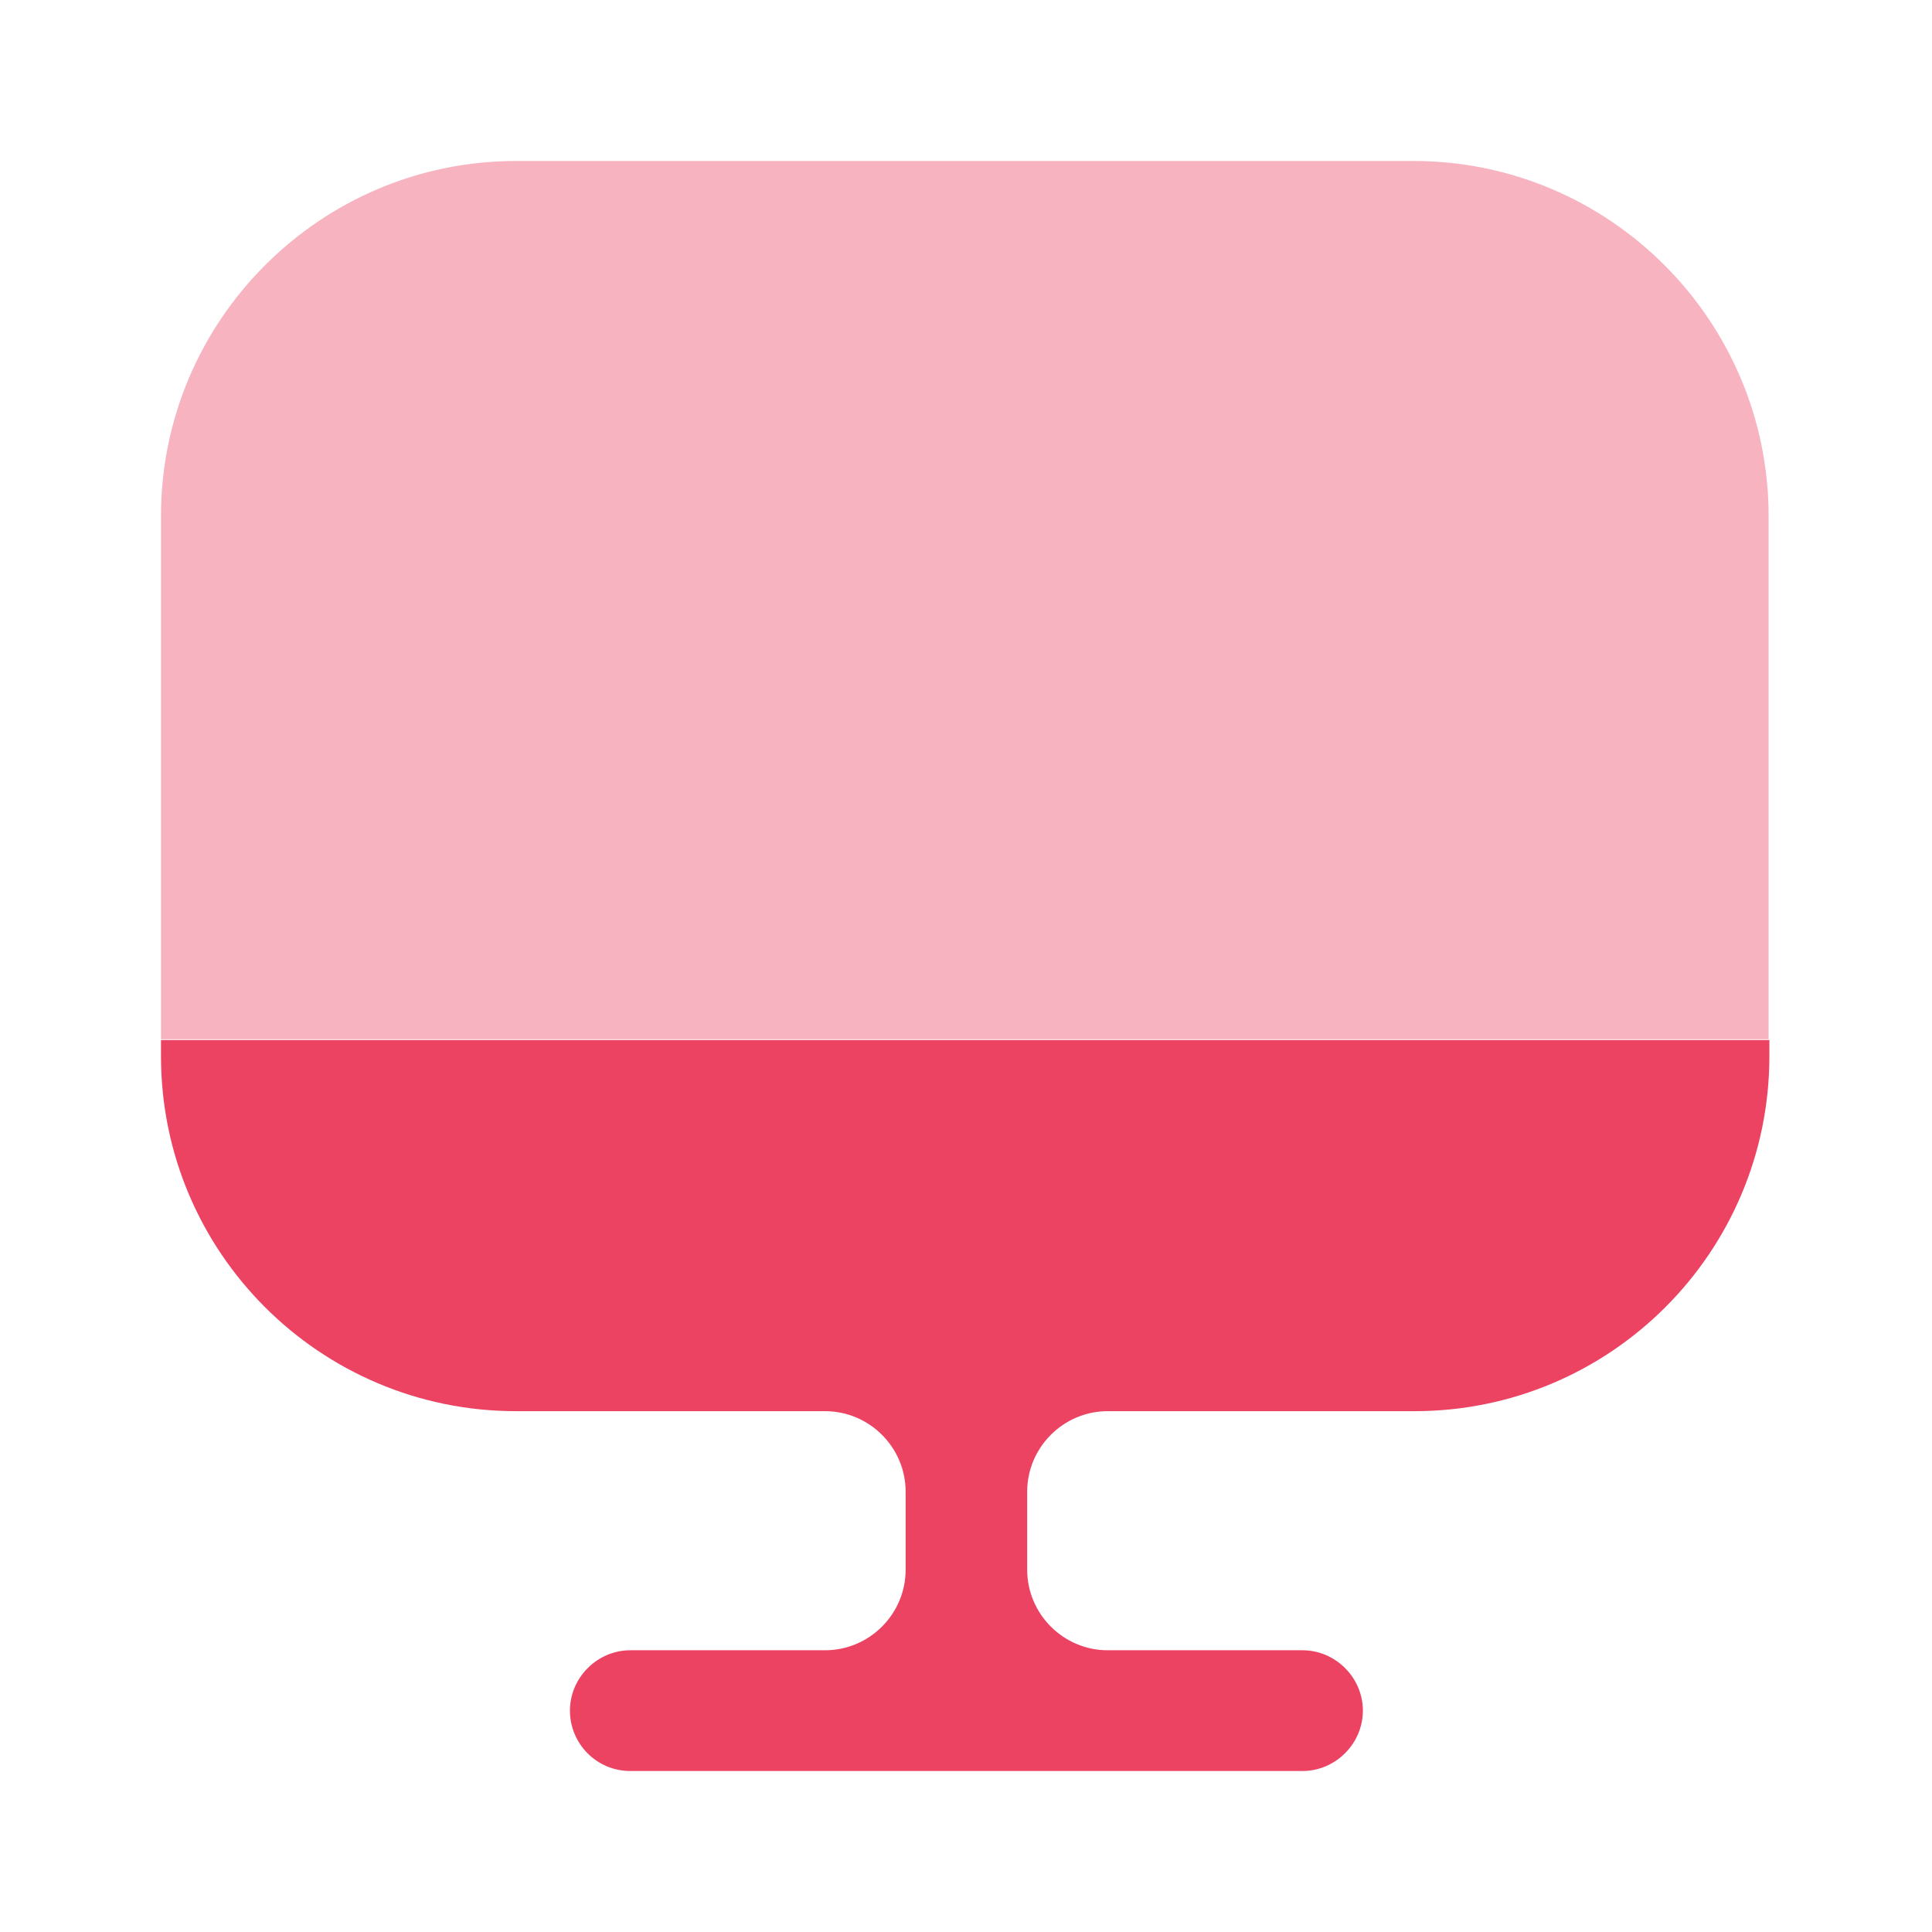
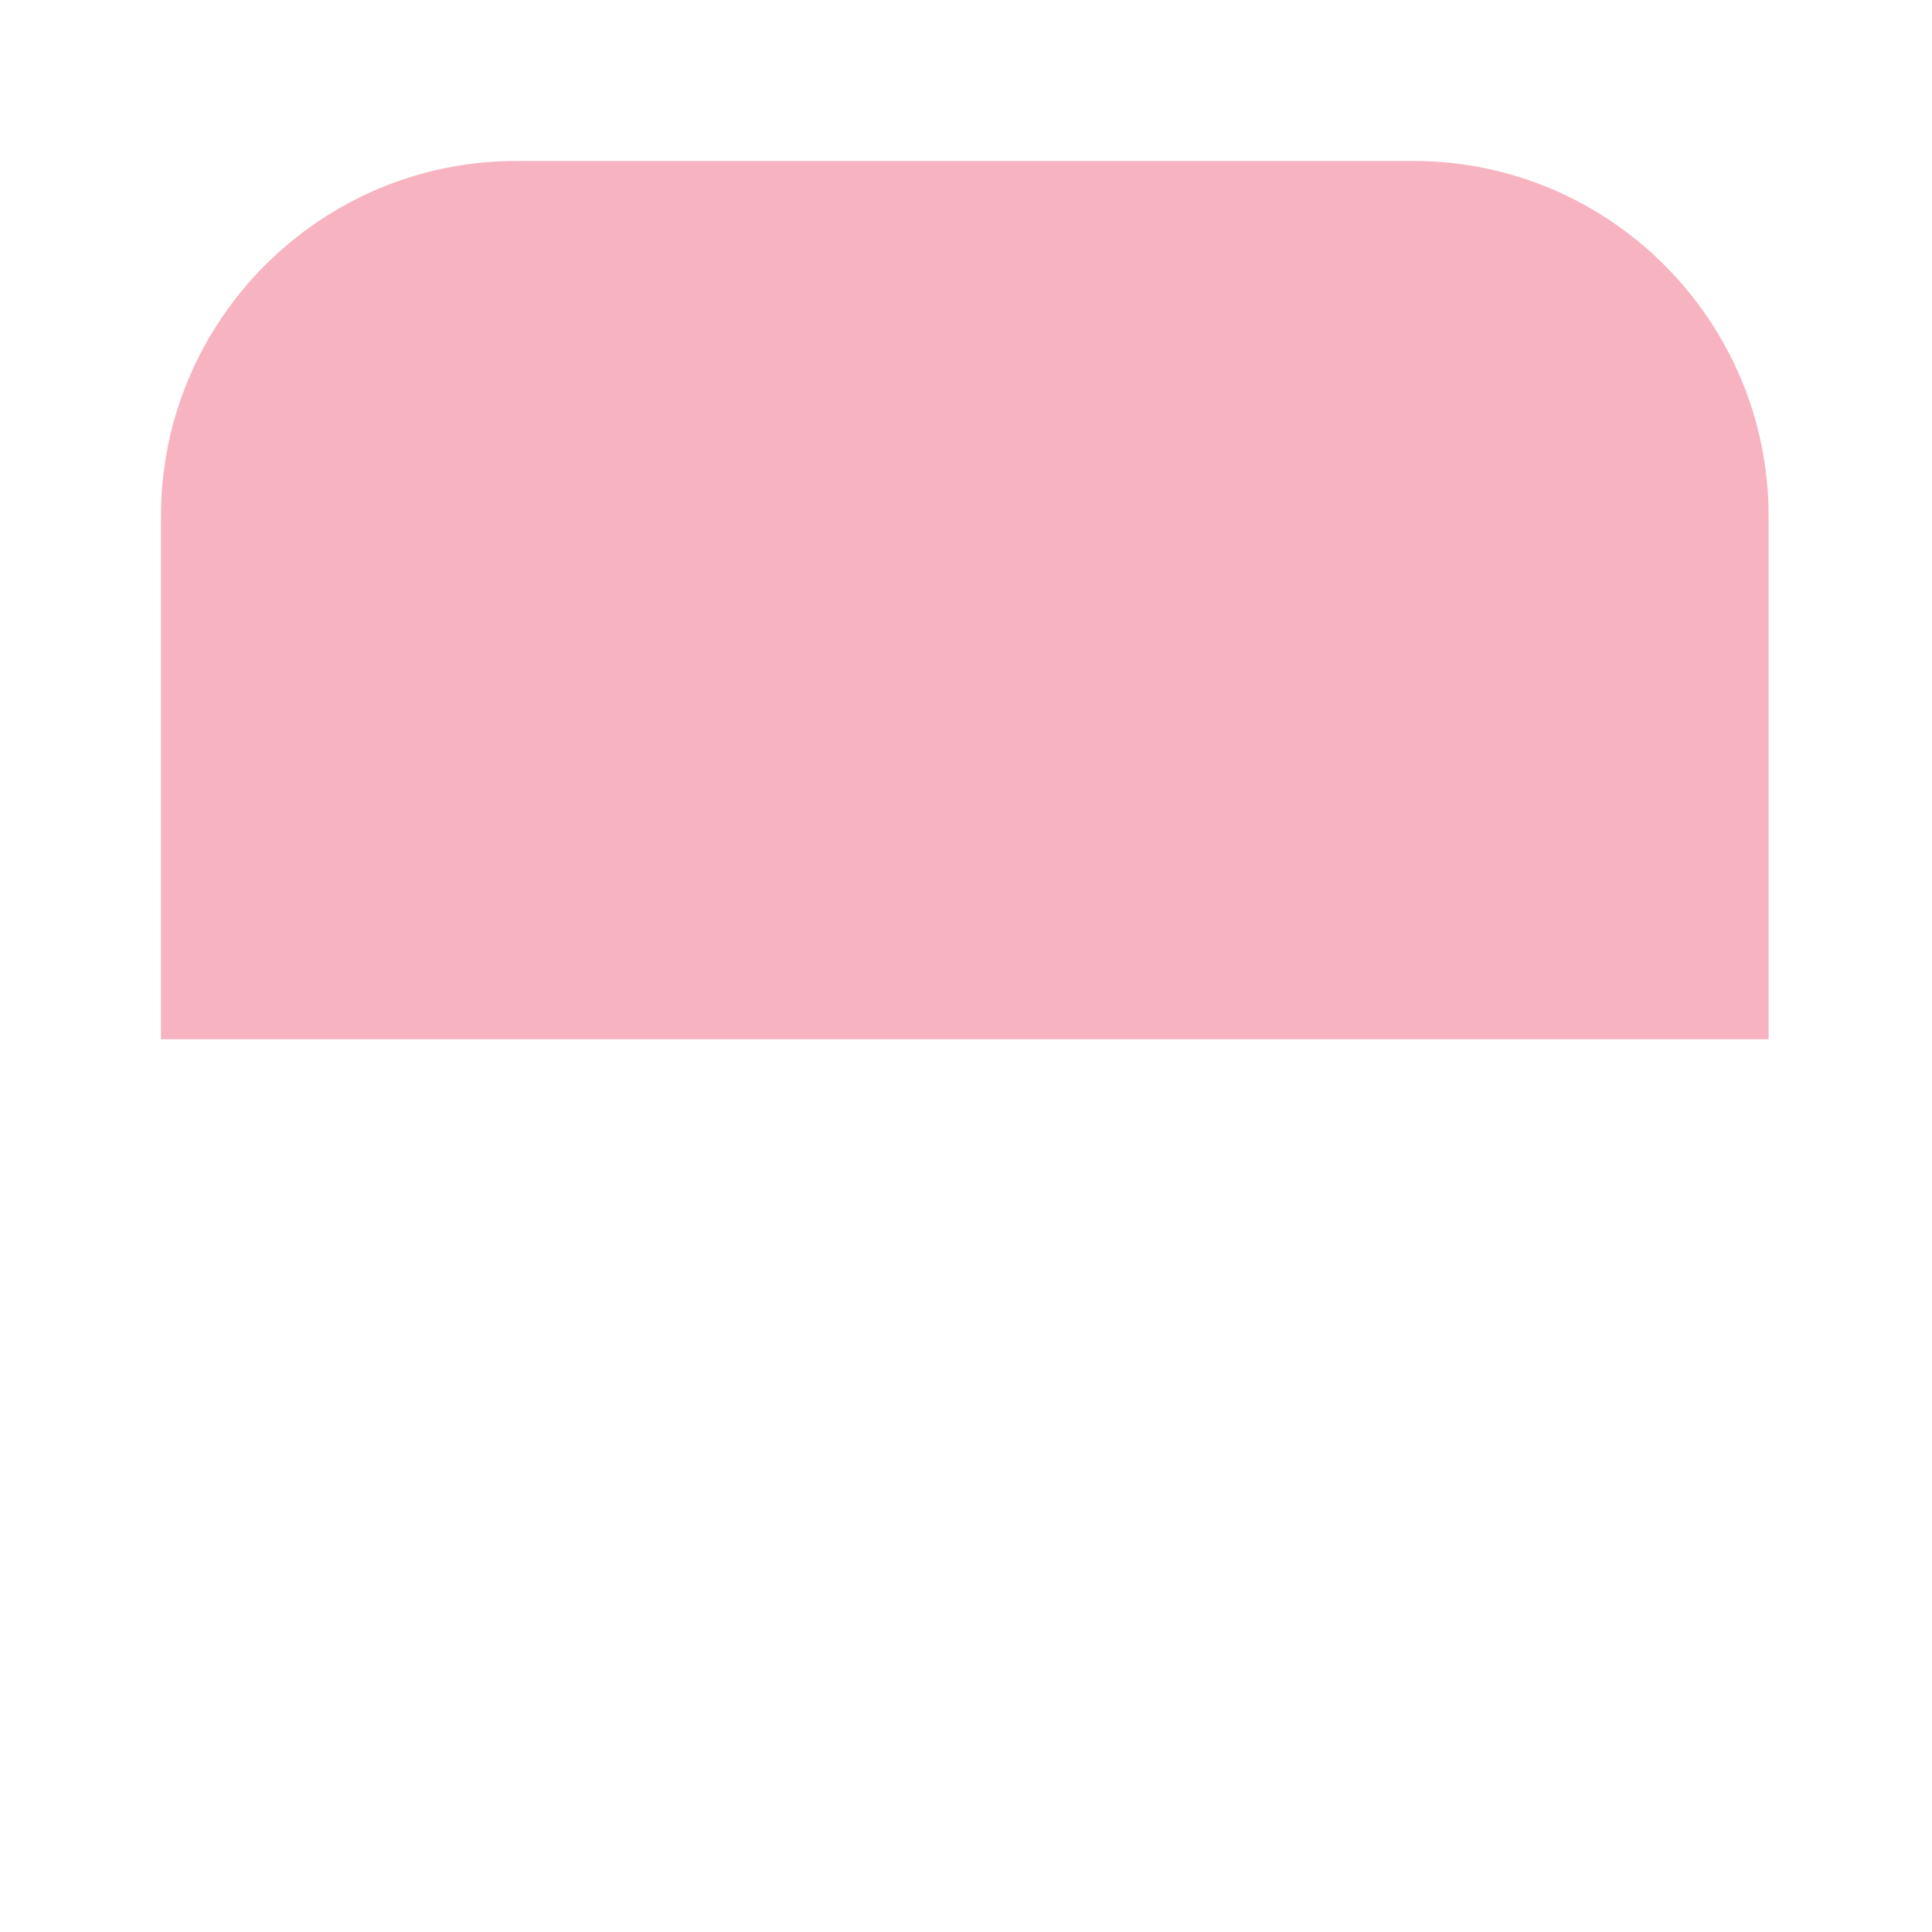
<svg xmlns="http://www.w3.org/2000/svg" width="64" height="64" viewBox="0 0 64 64" fill="none">
  <path opacity="0.4" d="M58.587 17.093V34.427H5.333V17.093C5.333 10.613 10.613 5.333 17.093 5.333H46.827C53.307 5.333 58.587 10.613 58.587 17.093Z" fill="#EC4363" />
-   <path d="M5.333 34.453V34.987C5.333 41.493 10.613 46.747 17.093 46.747H27.333C28.8 46.747 30 47.947 30 49.413V52C30 53.467 28.8 54.667 27.333 54.667H20.88C19.787 54.667 18.88 55.573 18.88 56.667C18.88 57.76 19.76 58.667 20.88 58.667H43.147C44.24 58.667 45.147 57.76 45.147 56.667C45.147 55.573 44.24 54.667 43.147 54.667H36.693C35.227 54.667 34.027 53.467 34.027 52V49.413C34.027 47.947 35.227 46.747 36.693 46.747H46.853C53.36 46.747 58.613 41.467 58.613 34.987V34.453H5.333Z" fill="#EC4363" />
</svg>